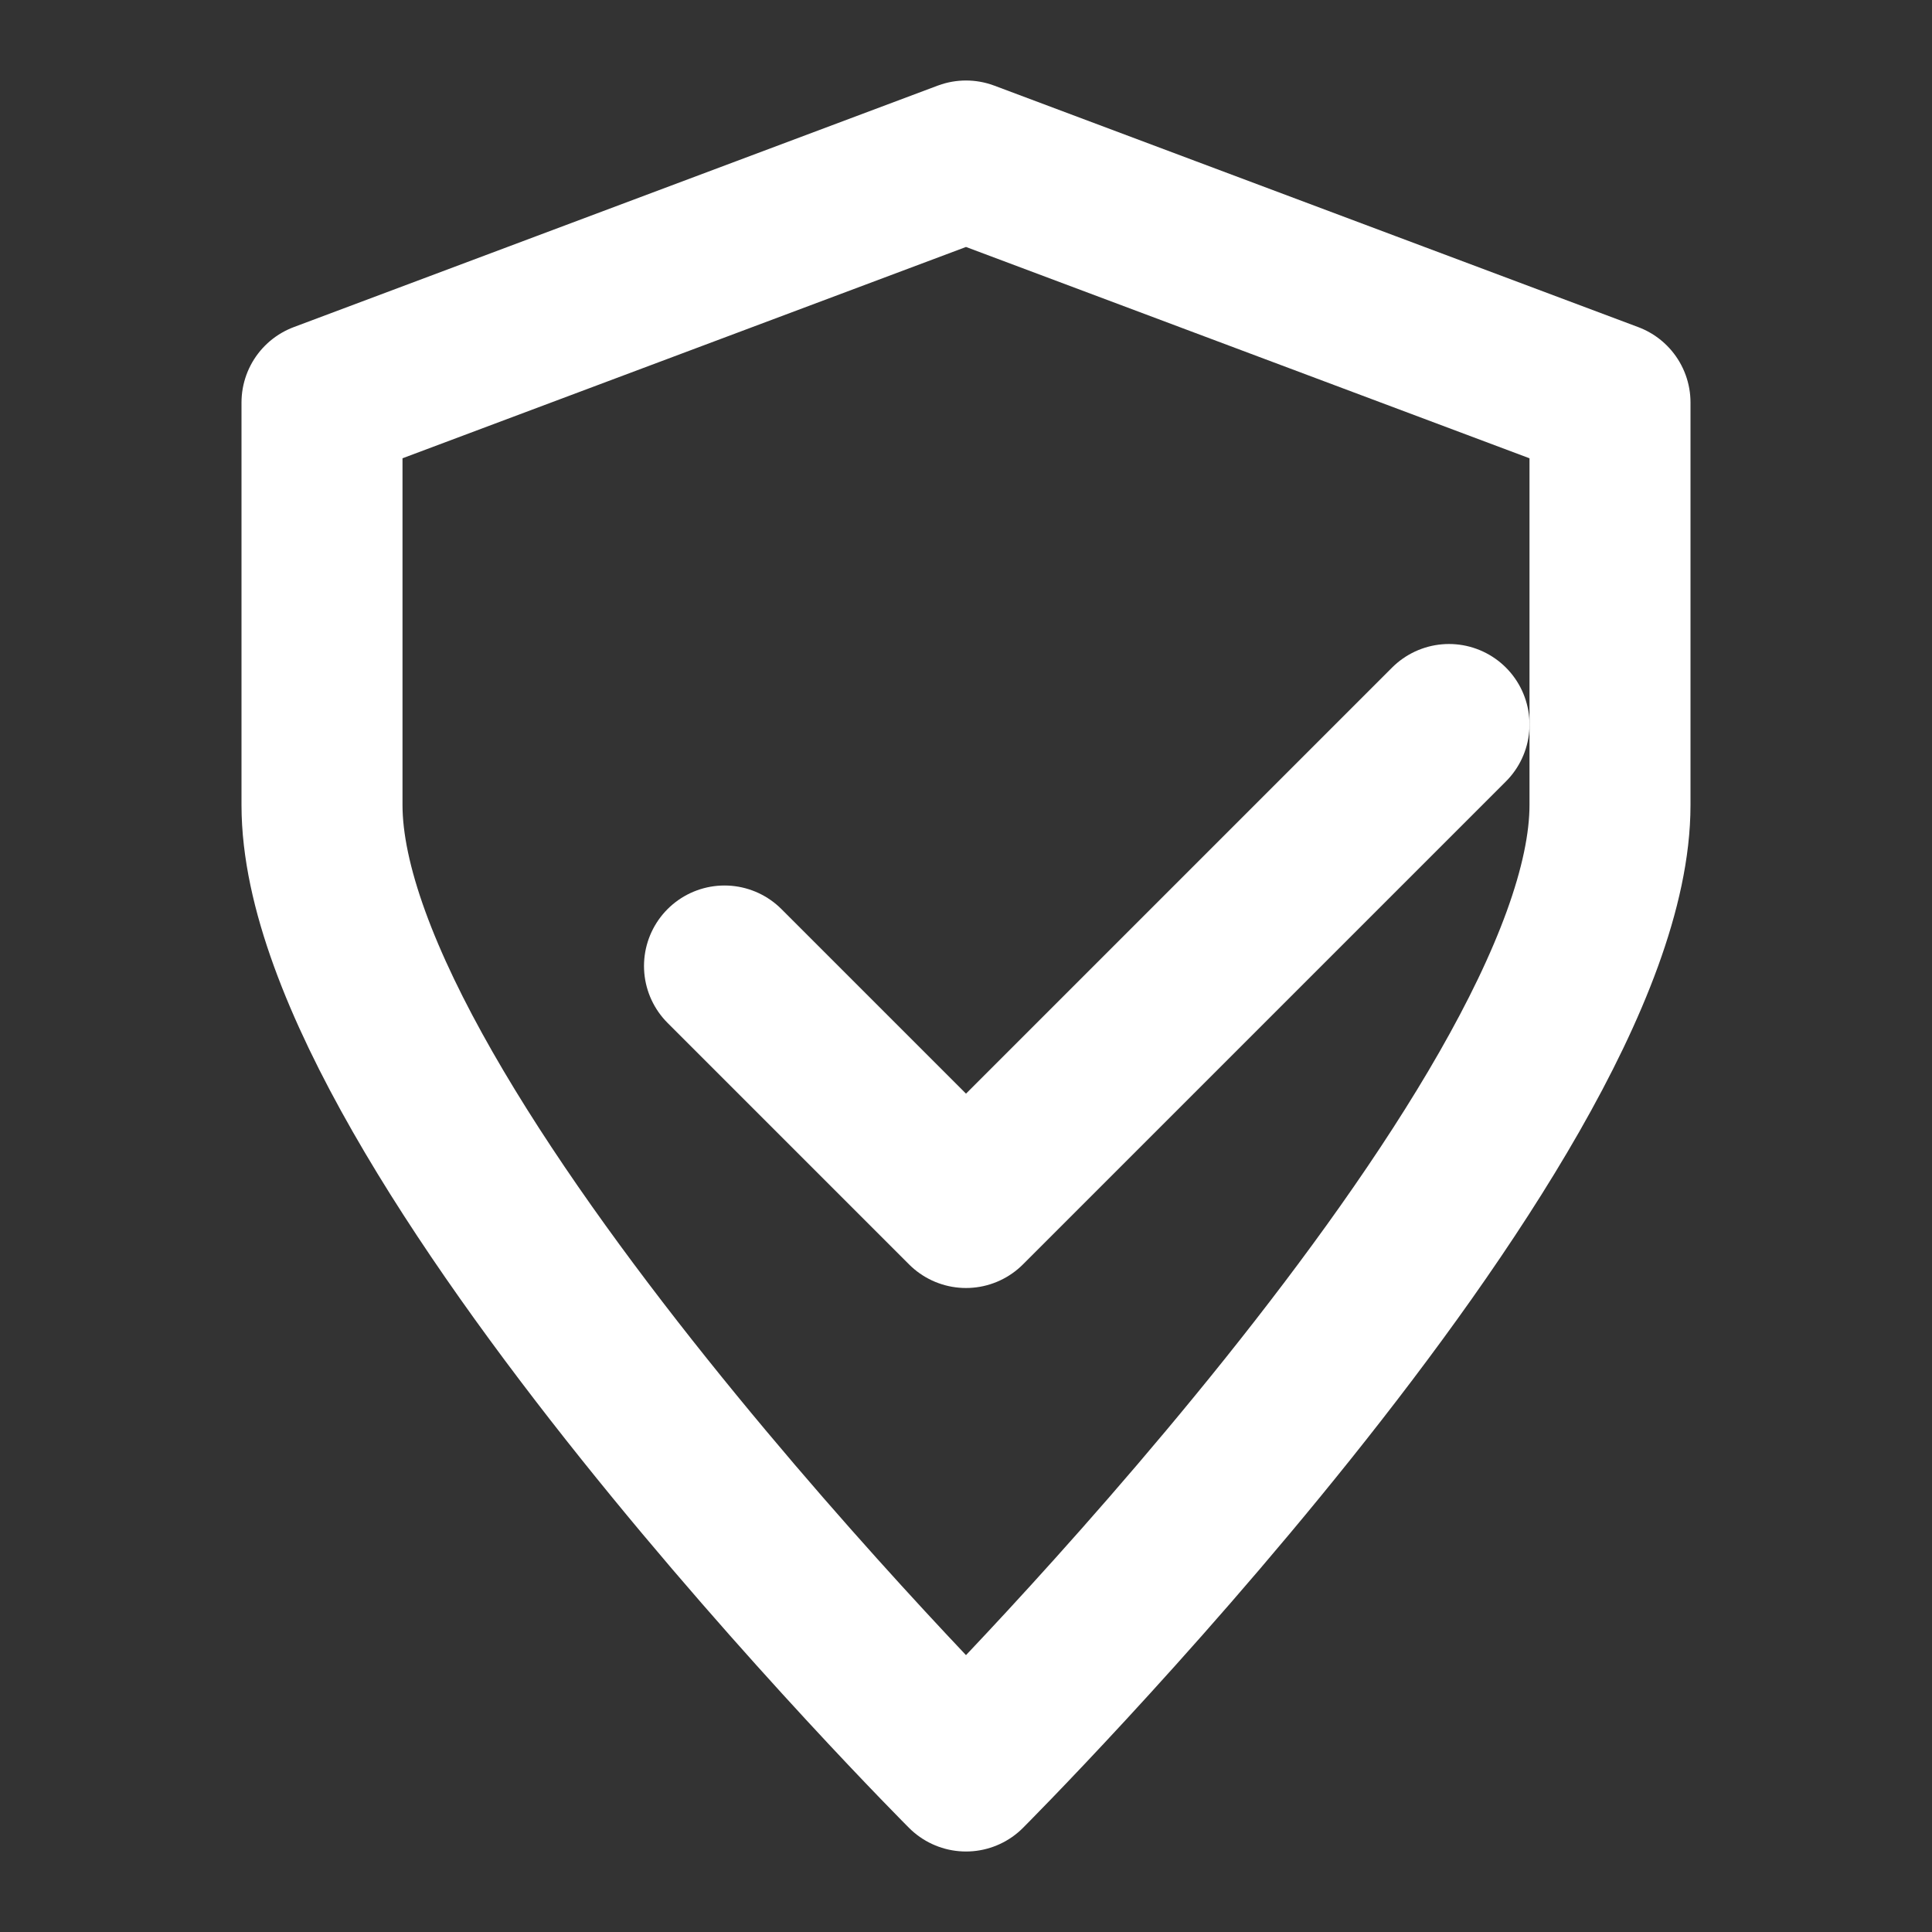
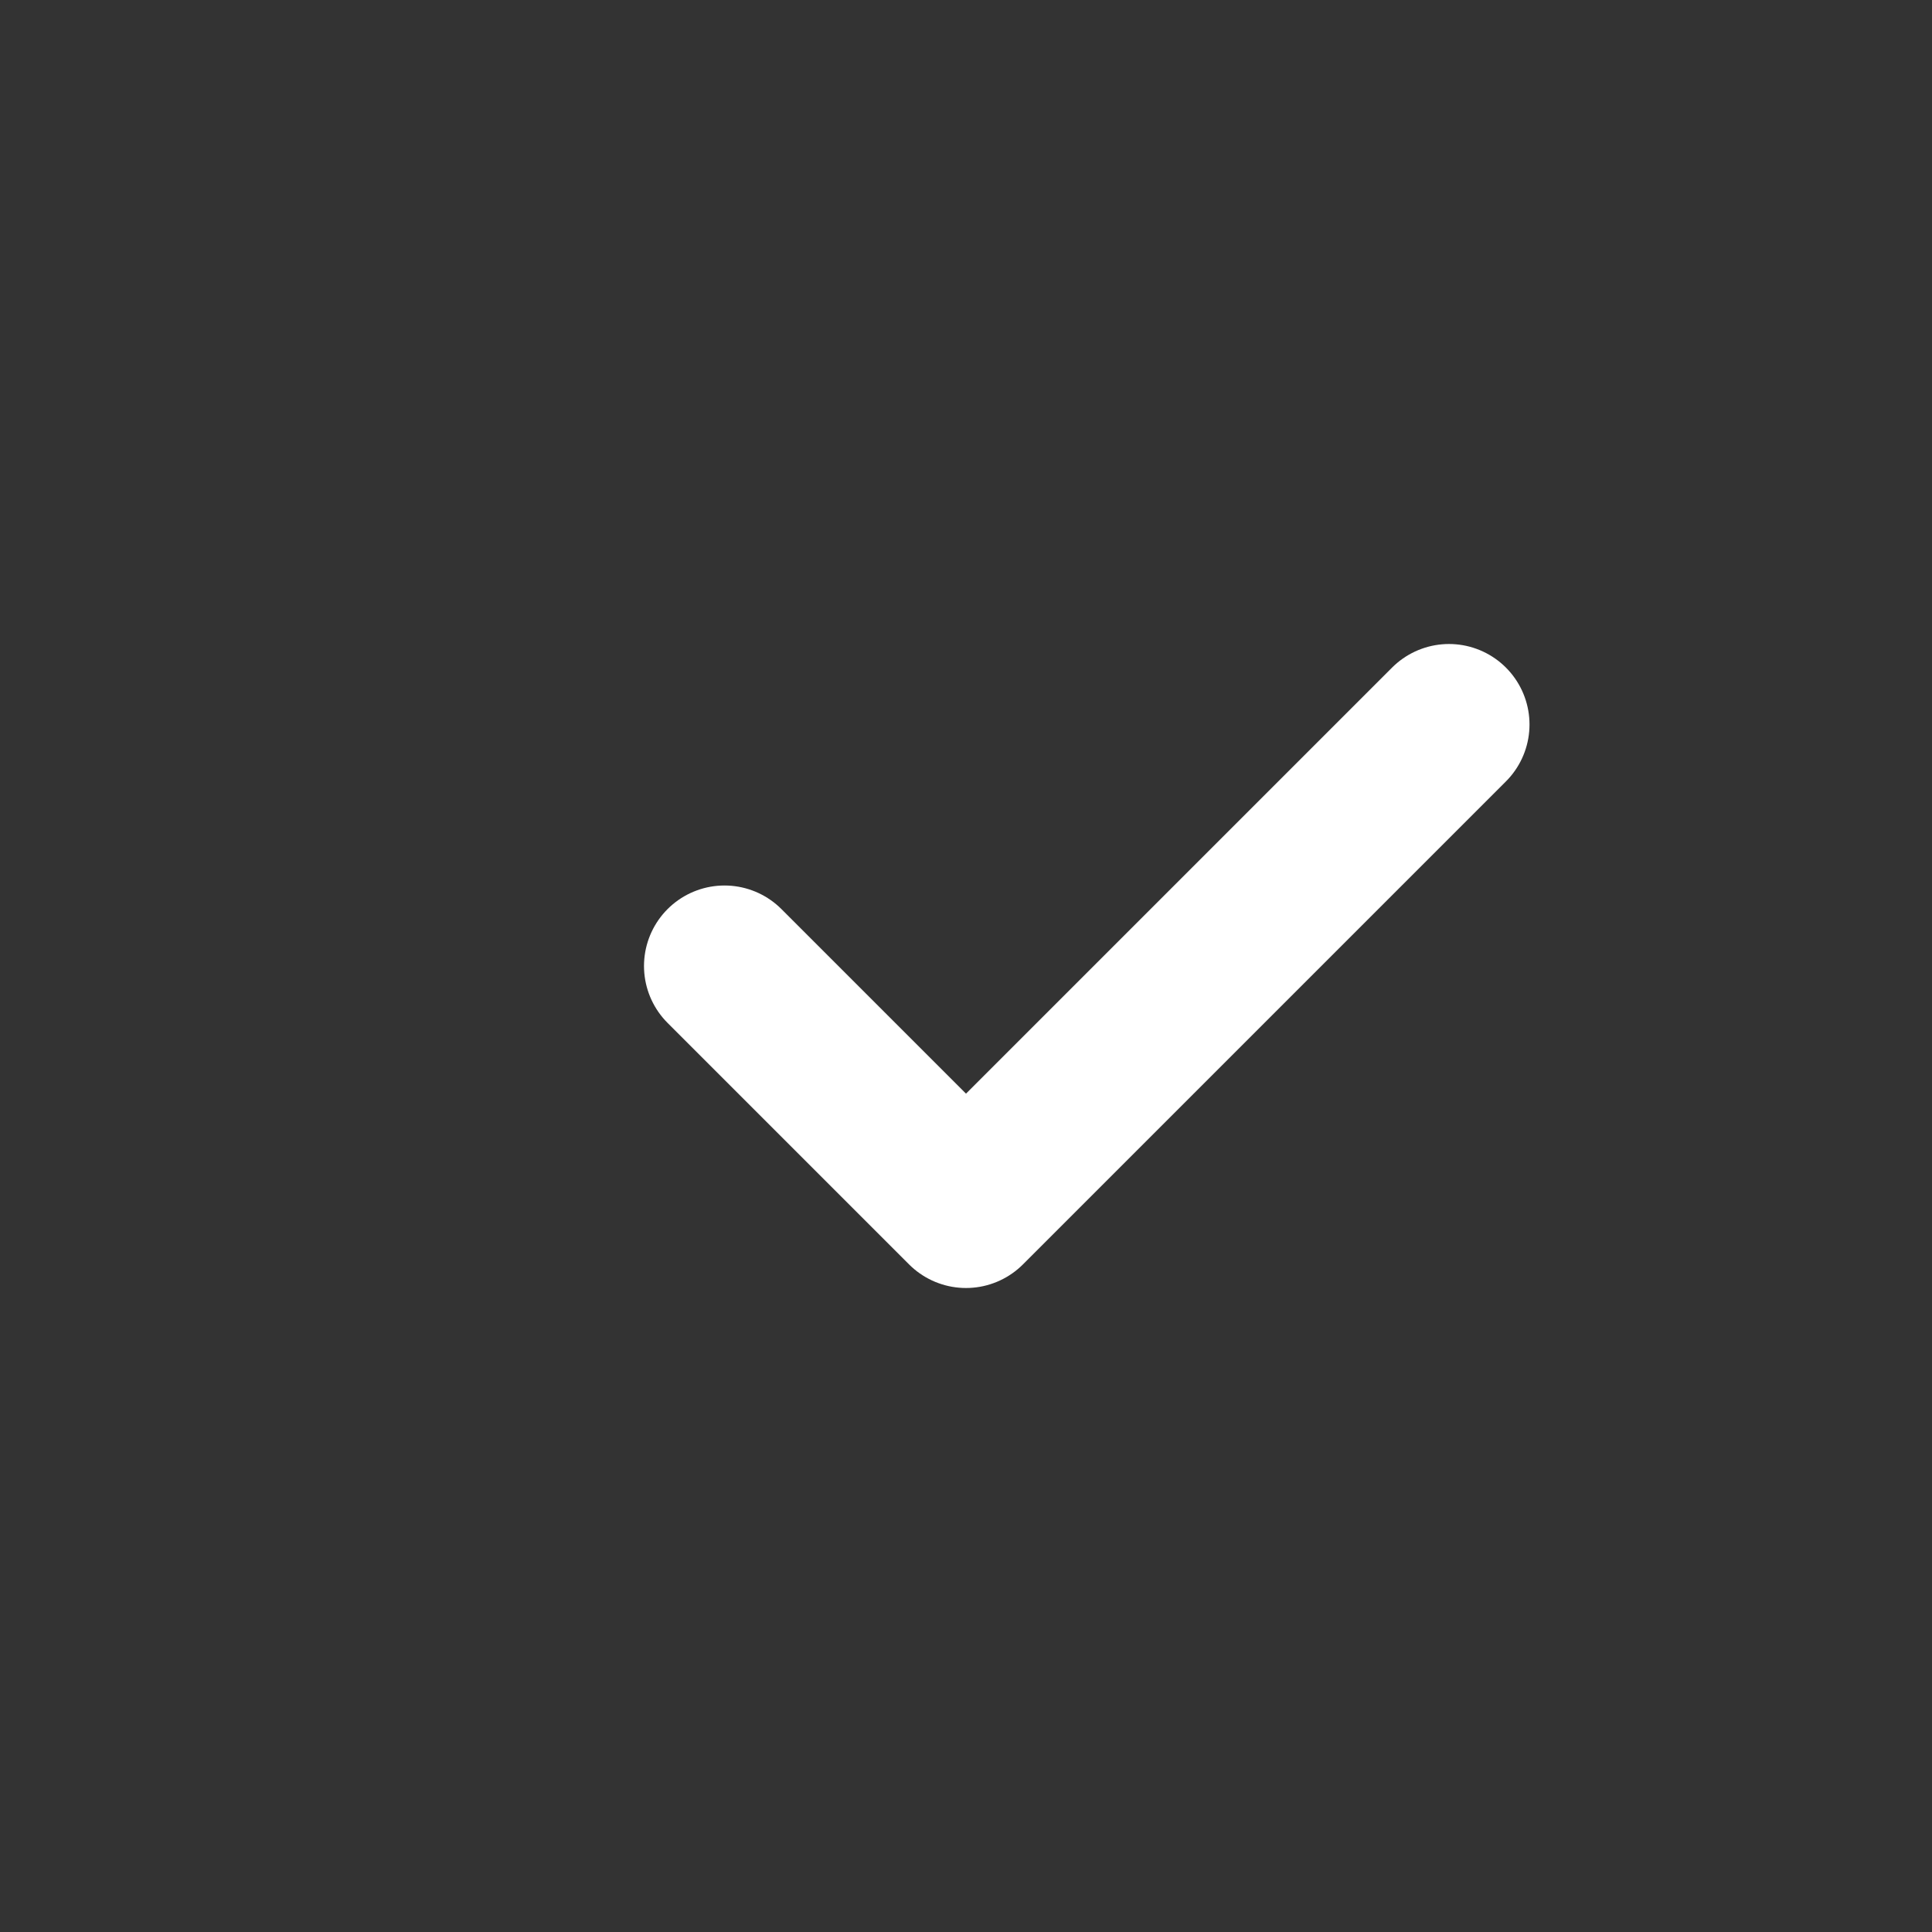
<svg xmlns="http://www.w3.org/2000/svg" viewBox="0 0 24 24" fill="none" stroke="#ffffff" stroke-width="2" stroke-linecap="round" stroke-linejoin="round" class="feather feather-shield">
  <rect x="0" y="0" width="24" height="24" fill="#333333" stroke="none" />
-   <path d="M12 22s-8-8-8-12V5l8-3l8 3v5c0 4-8 12-8 12z" />
  <path d="M9 12l3 3 6-6" />
</svg>